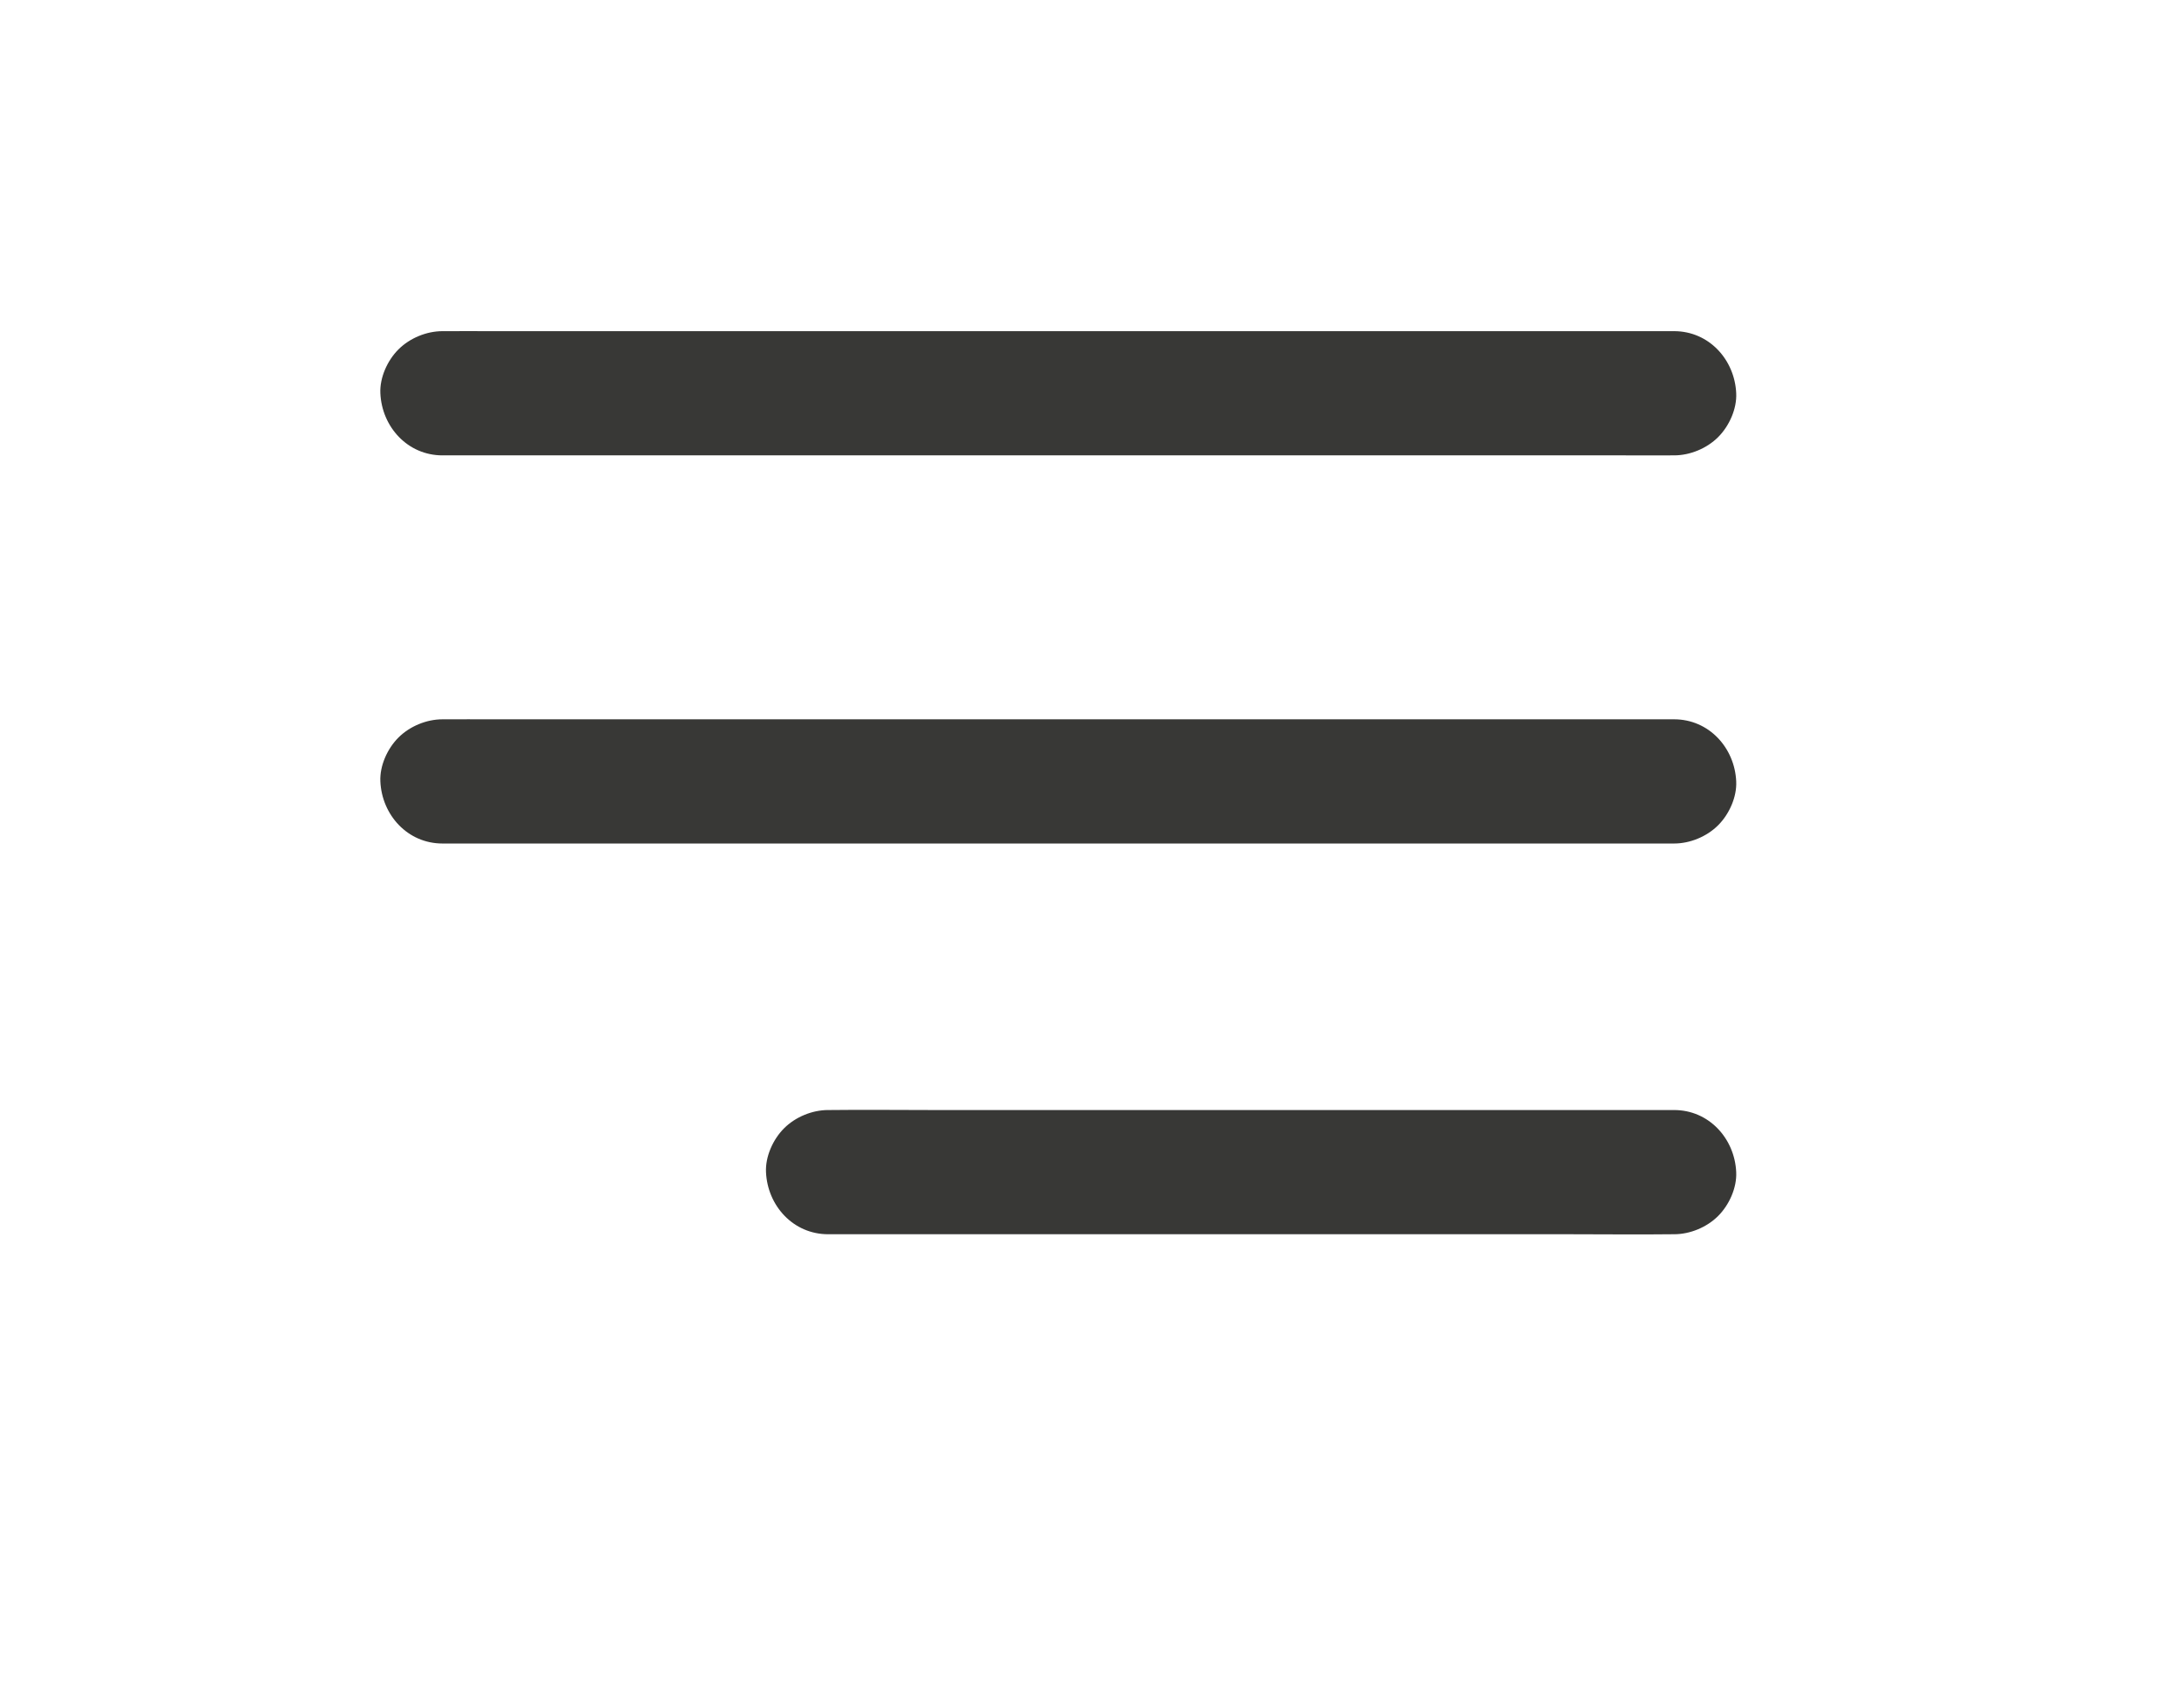
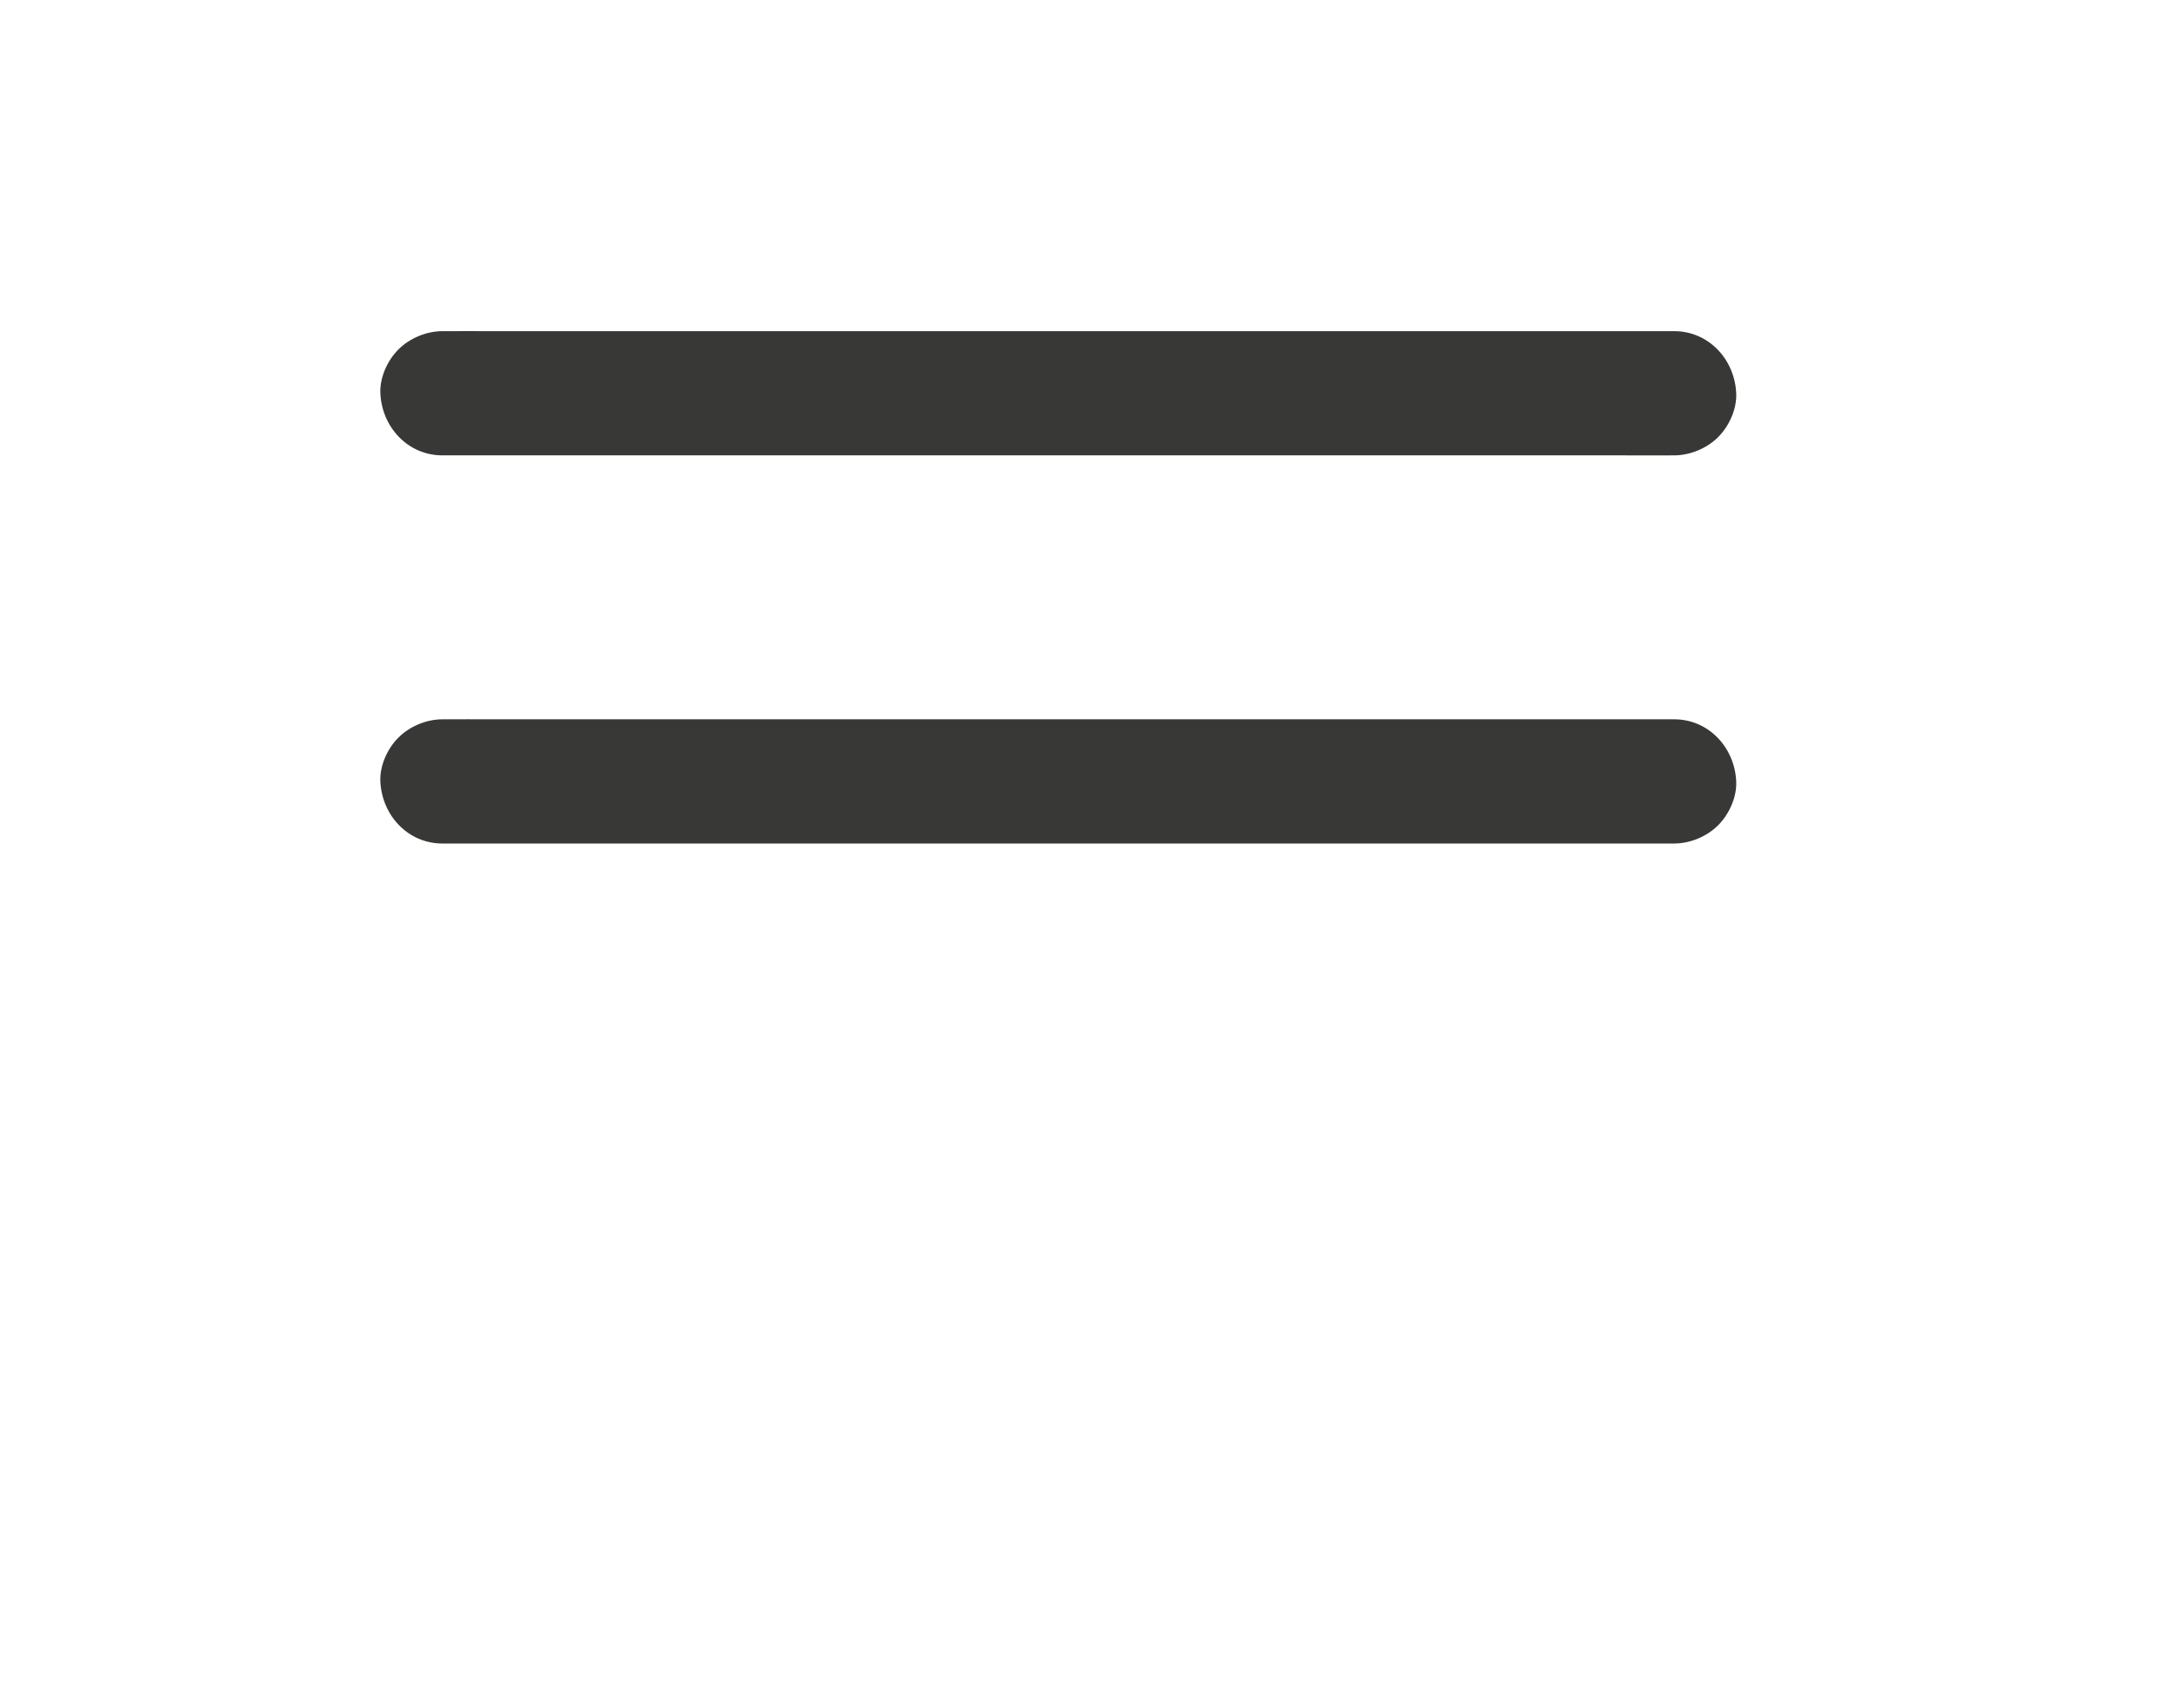
<svg xmlns="http://www.w3.org/2000/svg" id="Object" viewBox="0 0 422.03 326.03">
  <defs>
    <style>.cls-1{fill:#383836;}</style>
  </defs>
  <path class="cls-1" d="M85.5,87.99h228.37c3.08,0,6.16.02,9.23,0,.13,0,.27,0,.4,0,3.08,0,6.31-1.34,8.49-3.51s3.65-5.5,3.51-8.49c-.29-6.5-5.27-12-12-12H95.13c-3.08,0-6.16-.02-9.23,0-.13,0-.27,0-.4,0-3.08,0-6.31,1.34-8.49,3.51s-3.65,5.5-3.51,8.49c.29,6.5,5.27,12,12,12h0Z" />
  <path class="cls-1" d="M85.5,162.99h228.37c3.08,0,6.16.02,9.23,0,.13,0,.27,0,.4,0,3.08,0,6.31-1.34,8.49-3.51s3.65-5.5,3.51-8.49c-.29-6.5-5.27-12-12-12H95.13c-3.08,0-6.16-.02-9.23,0-.13,0-.27,0-.4,0-3.08,0-6.31,1.34-8.49,3.51s-3.65,5.5-3.51,8.49c.29,6.5,5.27,12,12,12h0Z" />
-   <path class="cls-1" d="M160.02,238.49h143.36c6.61,0,13.24.08,19.85,0,.09,0,.18,0,.27,0,3.08,0,6.31-1.34,8.49-3.51s3.65-5.5,3.51-8.49c-.29-6.5-5.27-12-12-12h-143.36c-6.61,0-13.24-.08-19.85,0-.09,0-.18,0-.27,0-3.08,0-6.31,1.34-8.49,3.51s-3.65,5.5-3.51,8.49c.29,6.5,5.27,12,12,12h0Z" />
</svg>